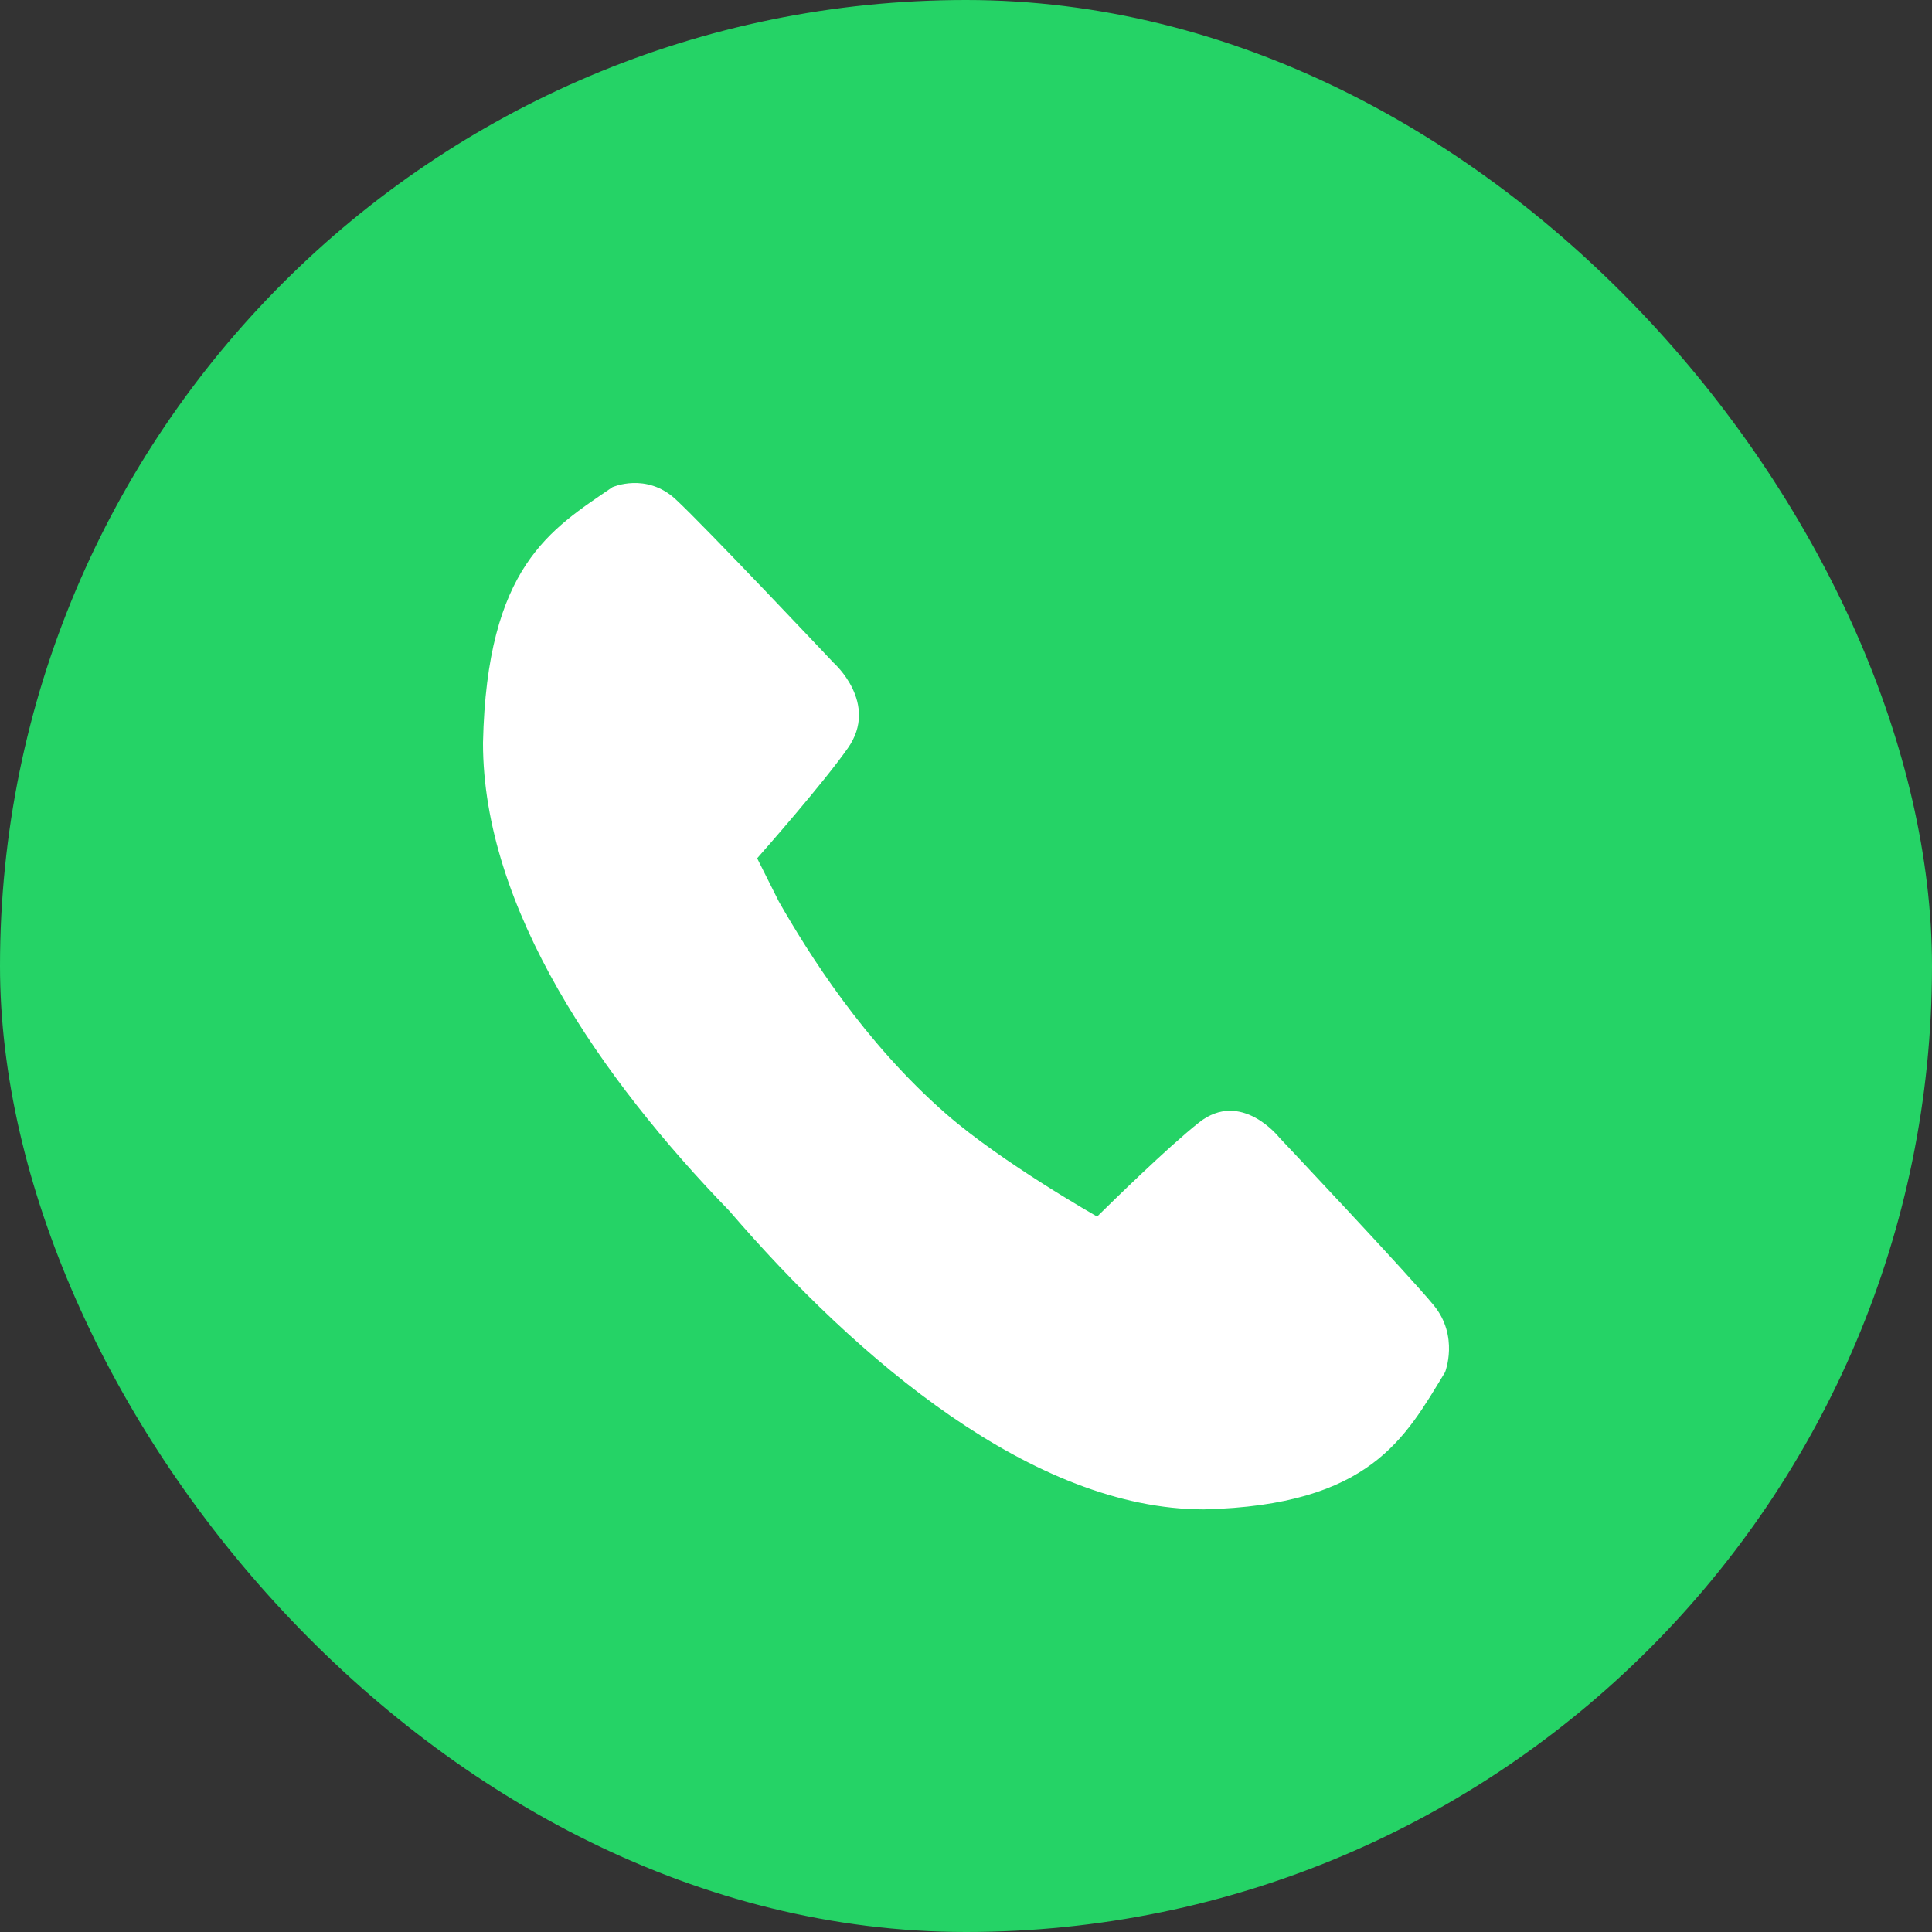
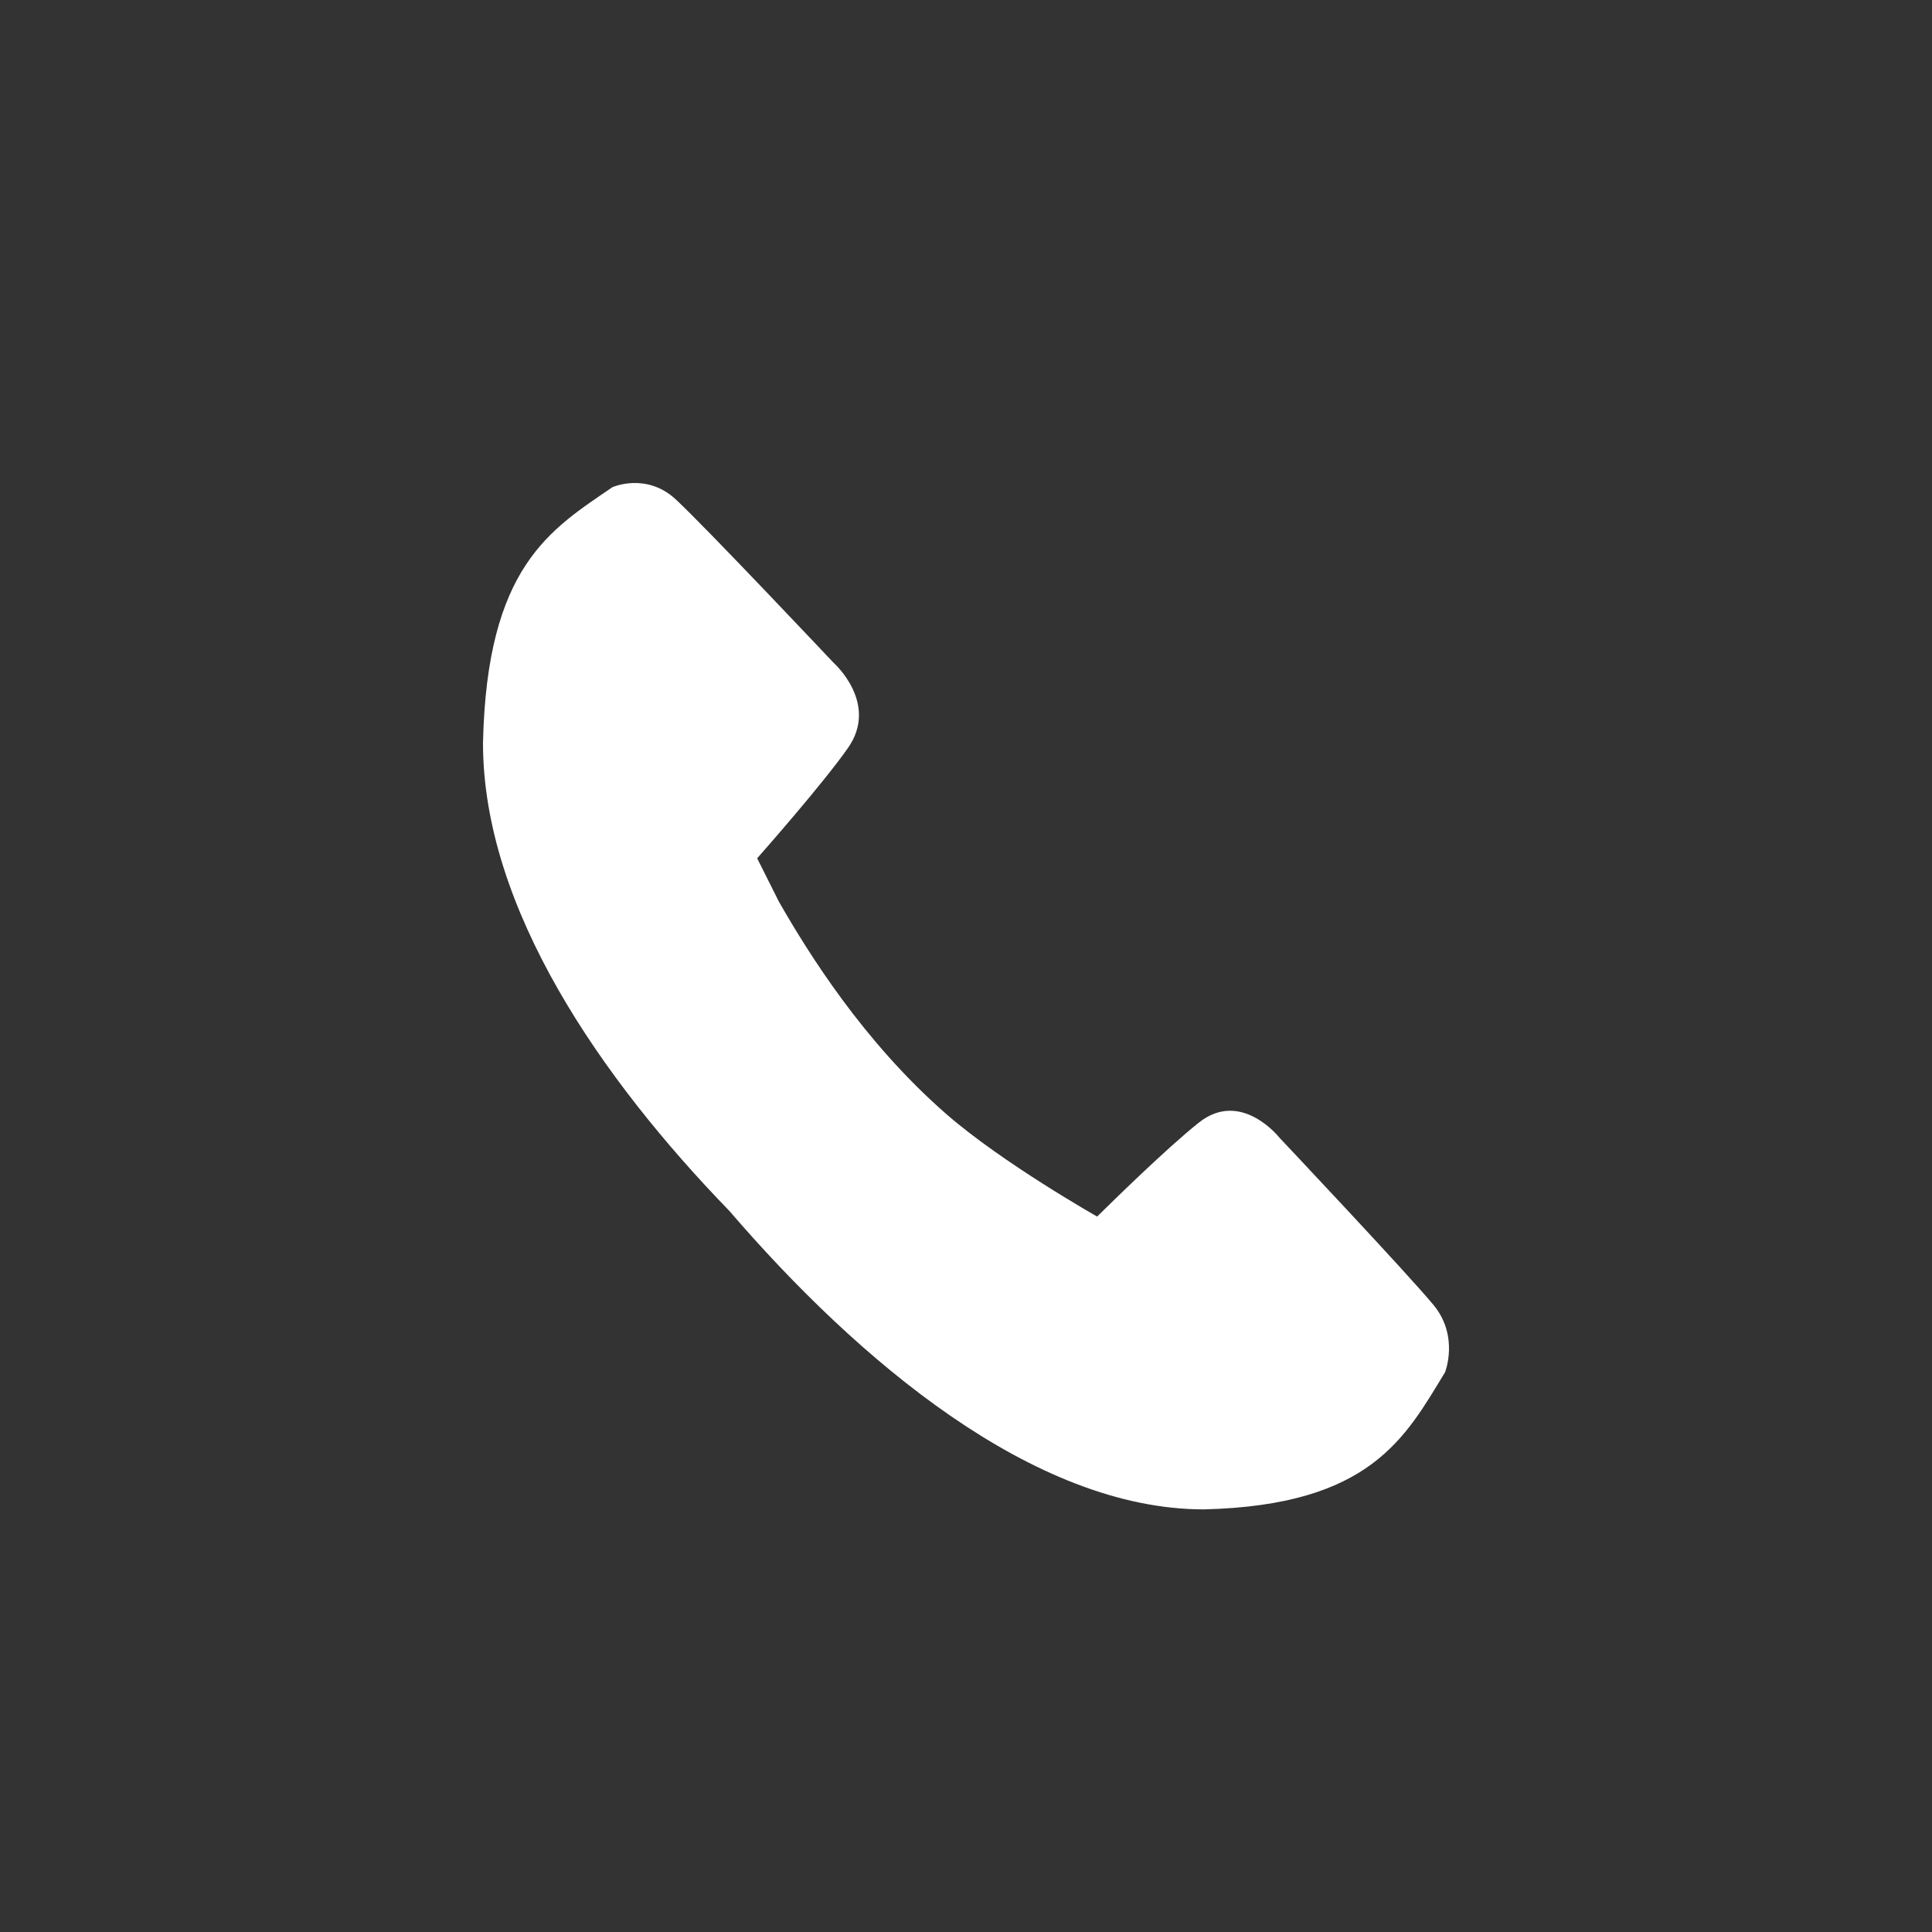
<svg xmlns="http://www.w3.org/2000/svg" width="32" height="32" viewBox="0 0 32 32" fill="none">
  <rect x="0" y="0" width="32" height="32" fill="#333333" stroke="none" />
  <g clip-path="url(#clip0_906_9)">
-     <path d="M32 0H0V32H32V0Z" fill="#25D366" />
    <path d="M15.677 18.455C14.302 17.257 13.384 15.778 12.902 14.936L12.541 14.216C12.667 14.073 13.627 12.983 14.043 12.392C14.566 11.649 13.808 10.979 13.808 10.979C13.808 10.979 11.676 8.717 11.19 8.269C10.704 7.82 10.144 8.069 10.144 8.069C9.122 8.769 8.064 9.377 8 12.303C7.998 15.043 9.959 17.869 12.08 20.056C14.205 22.527 17.122 25.003 19.942 25C22.701 24.933 23.275 23.811 23.935 22.728C23.935 22.728 24.17 22.135 23.747 21.619C23.323 21.103 21.19 18.842 21.19 18.842C21.19 18.842 20.558 18.038 19.858 18.593C19.336 19.006 18.398 19.927 18.172 20.15C18.172 20.15 16.605 19.264 15.677 18.455Z" fill="white" />
  </g>
  <defs>
    <clipPath id="clip0_906_9">
      <rect width="32" height="32" rx="16" fill="white" />
    </clipPath>
  </defs>
</svg>